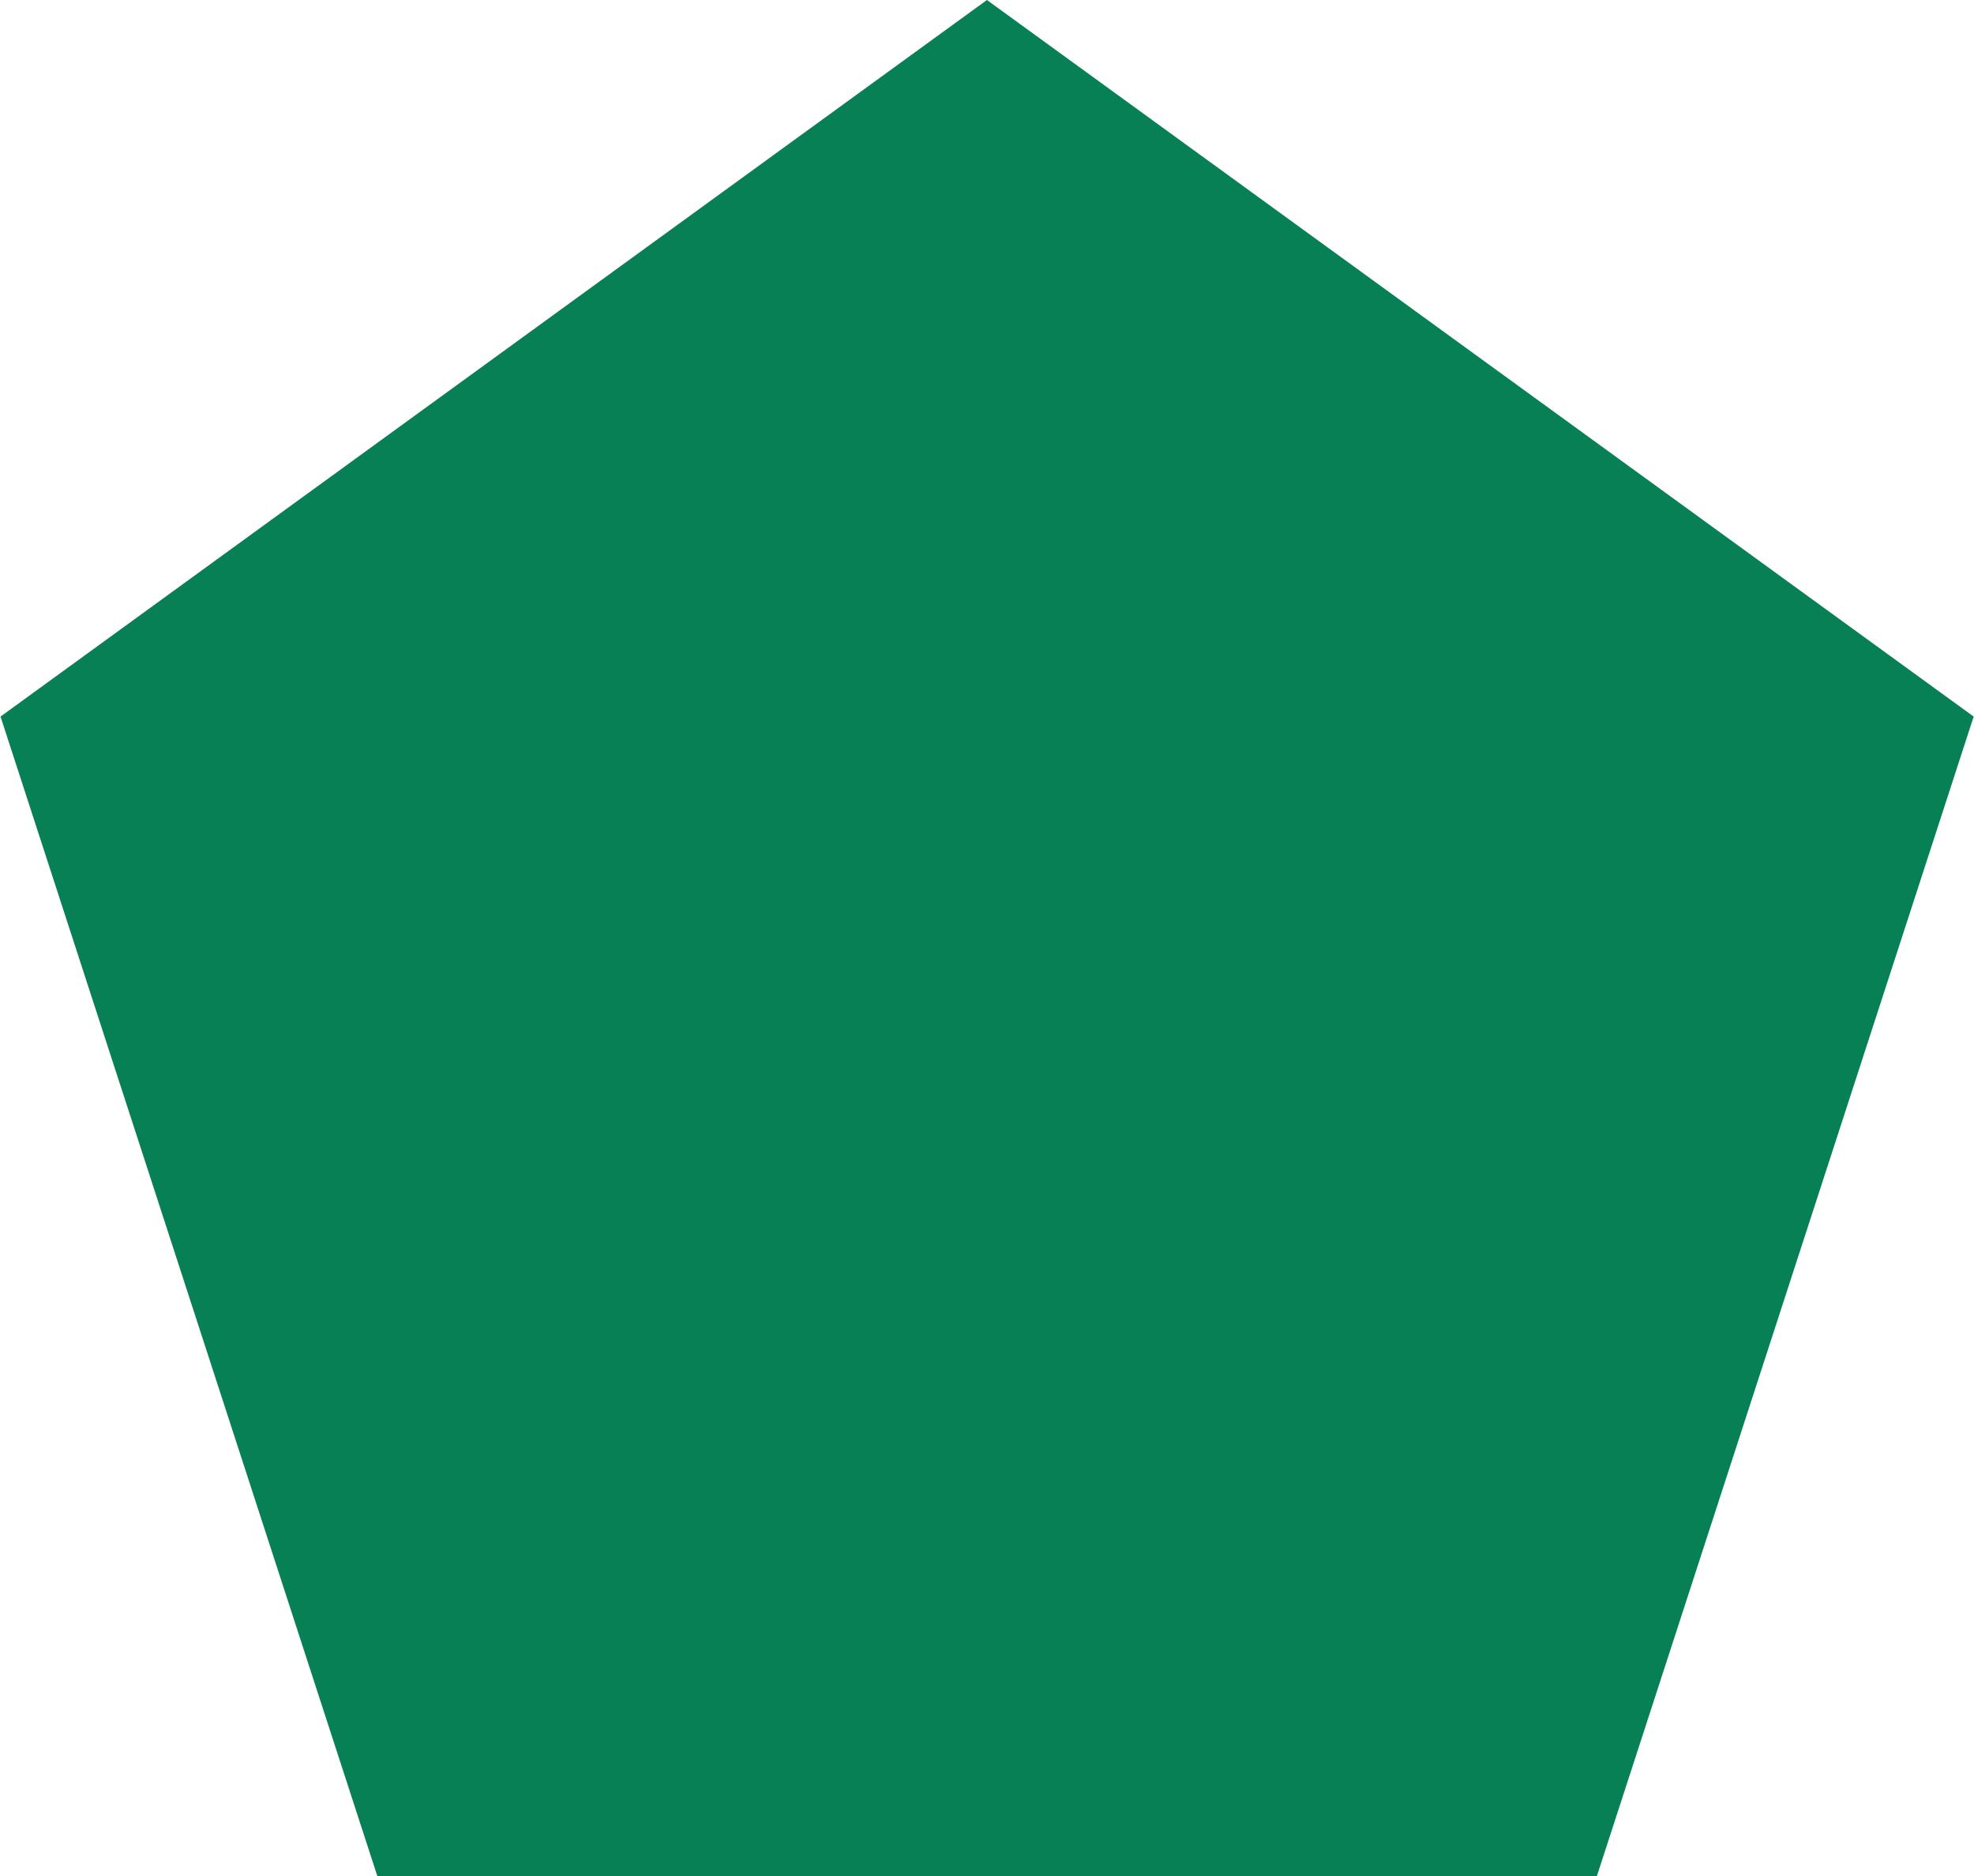
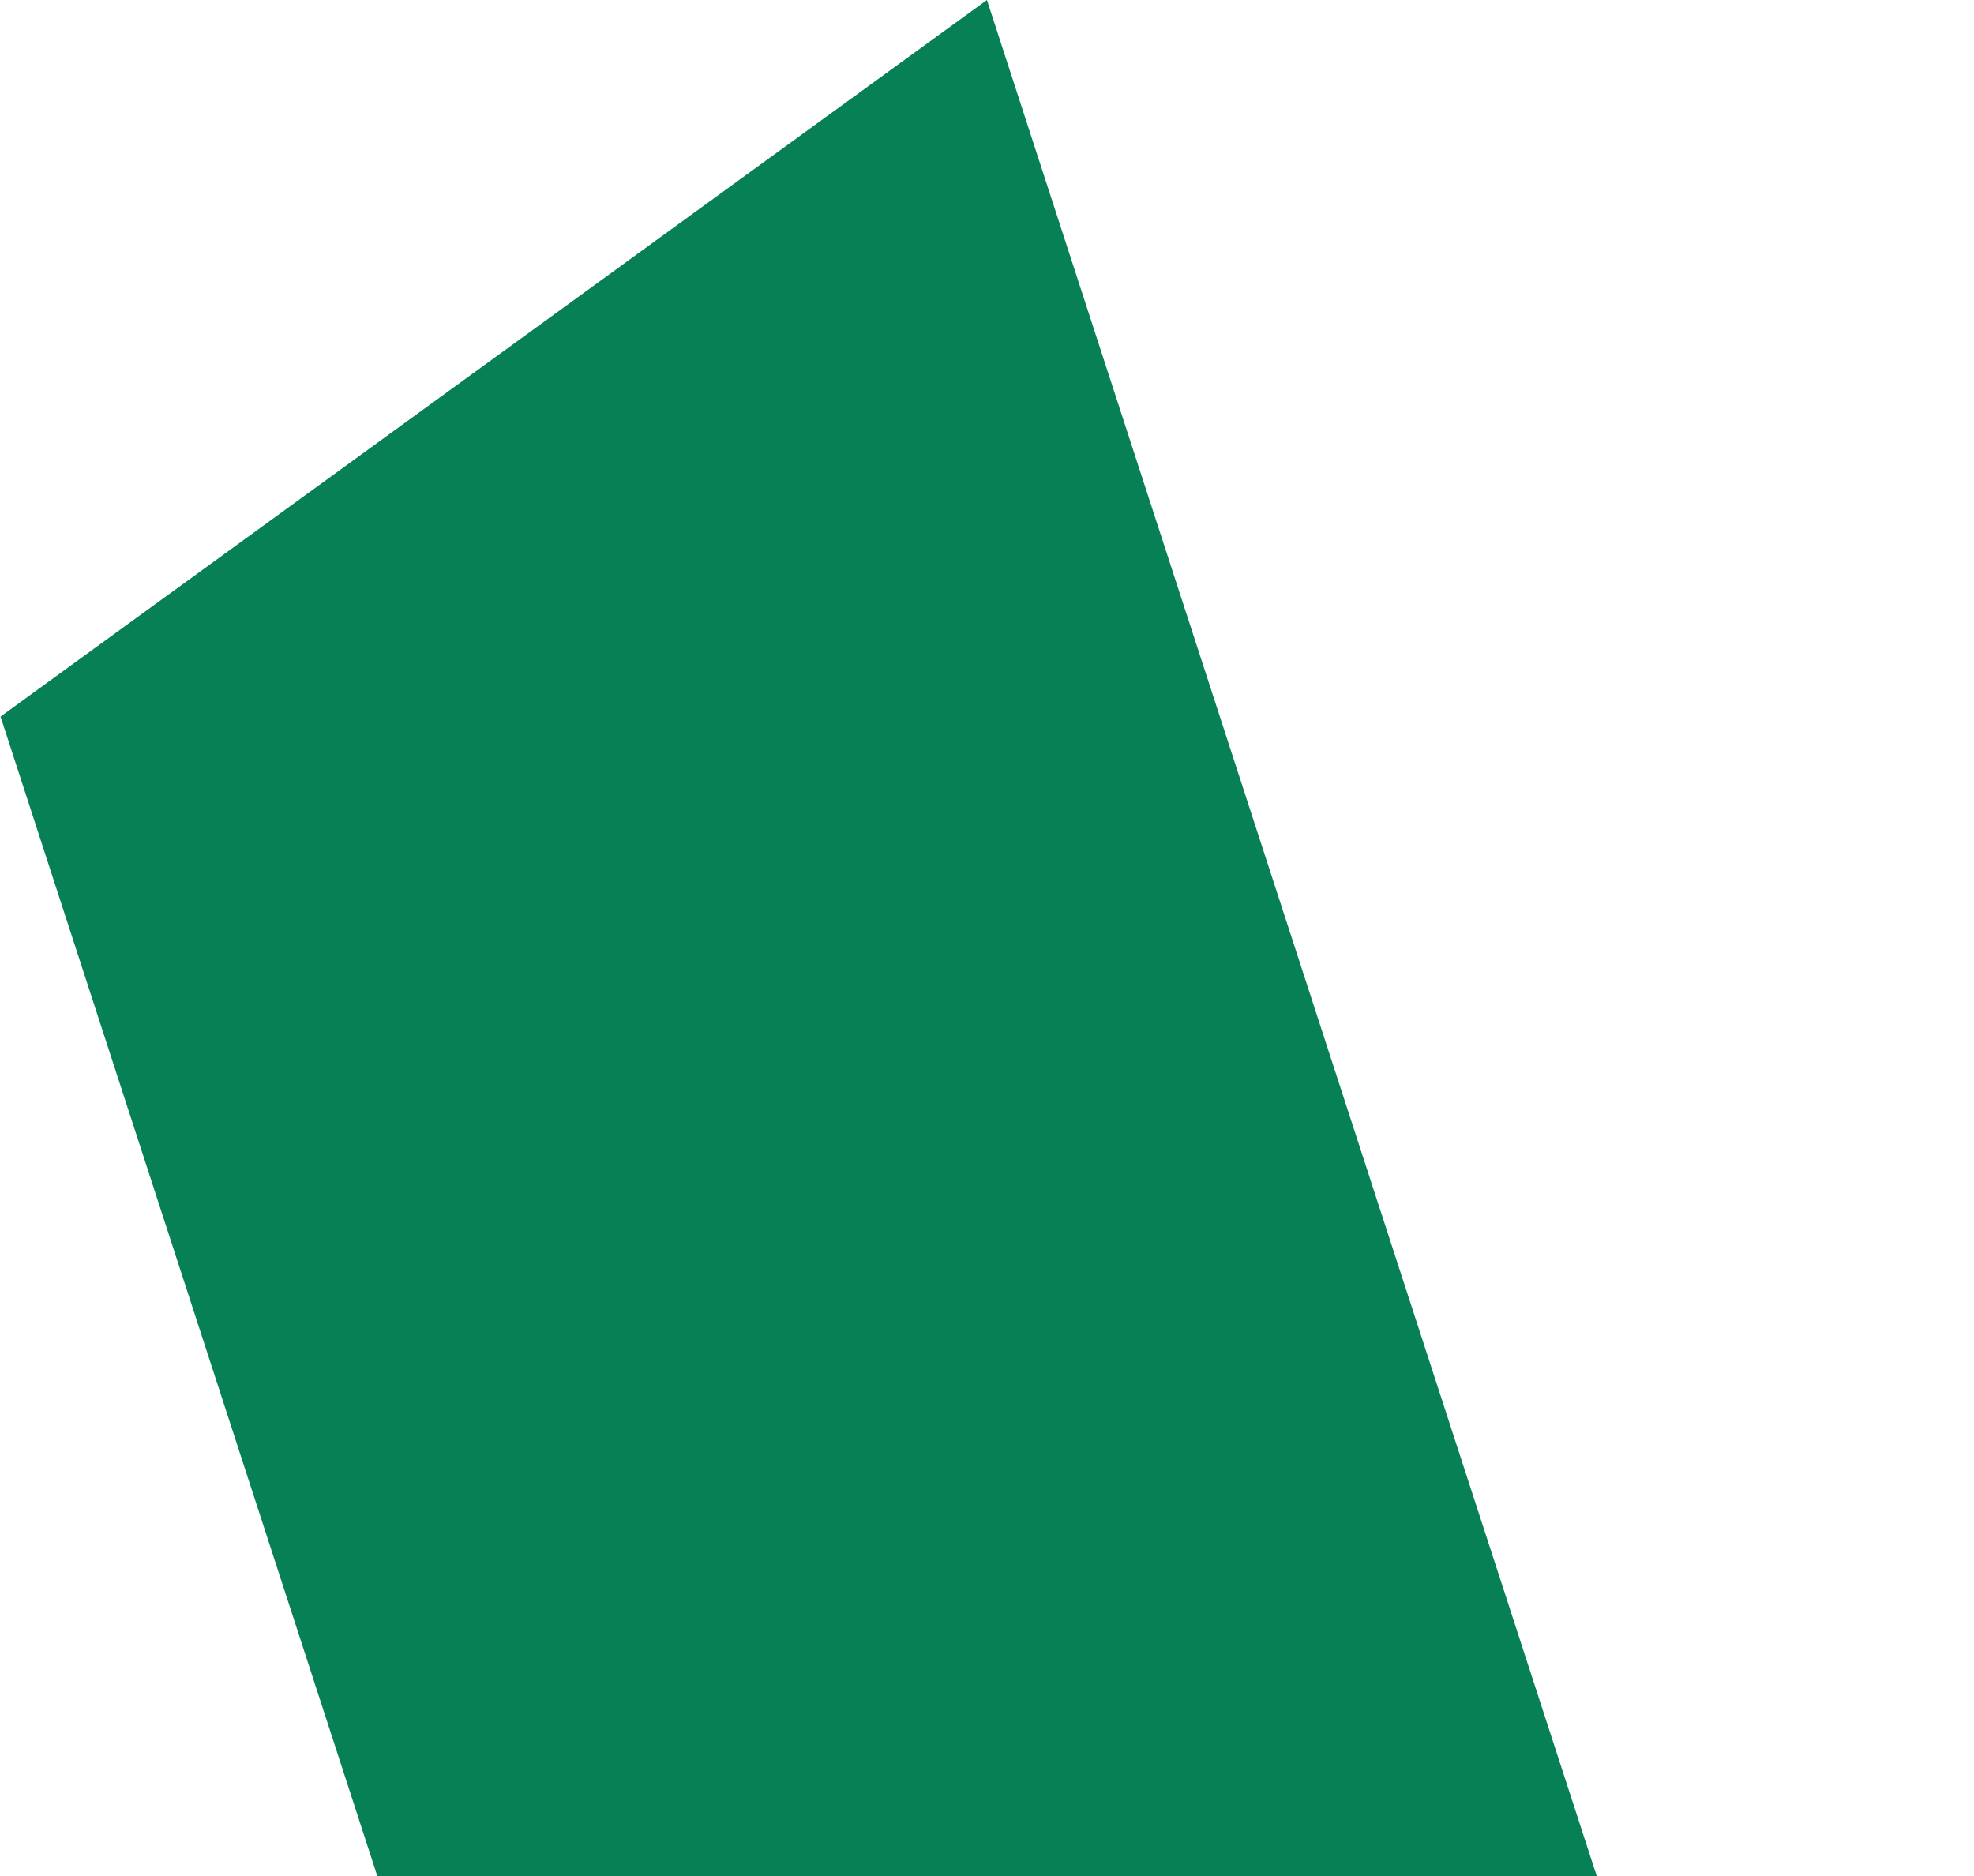
<svg xmlns="http://www.w3.org/2000/svg" width="2305" height="2191" viewBox="0 0 2305 2191" fill="none">
-   <path d="M1152.42 0L0.622 836.764L440.677 2190.99H1864.57L2304.62 836.764L1152.42 0Z" fill="#068054" />
+   <path d="M1152.42 0L0.622 836.764L440.677 2190.99H1864.57L1152.42 0Z" fill="#068054" />
</svg>